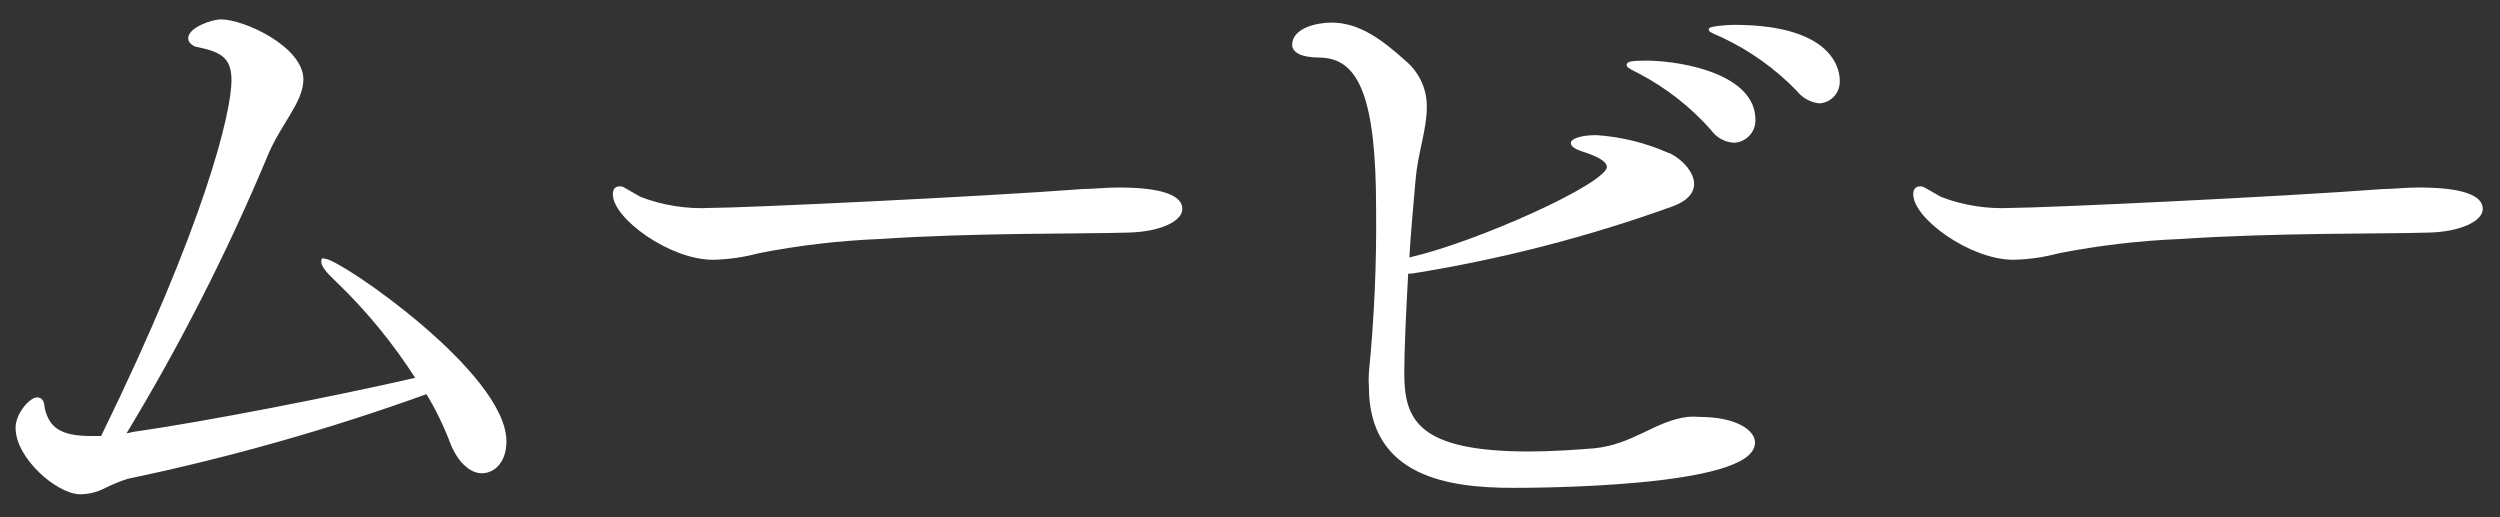
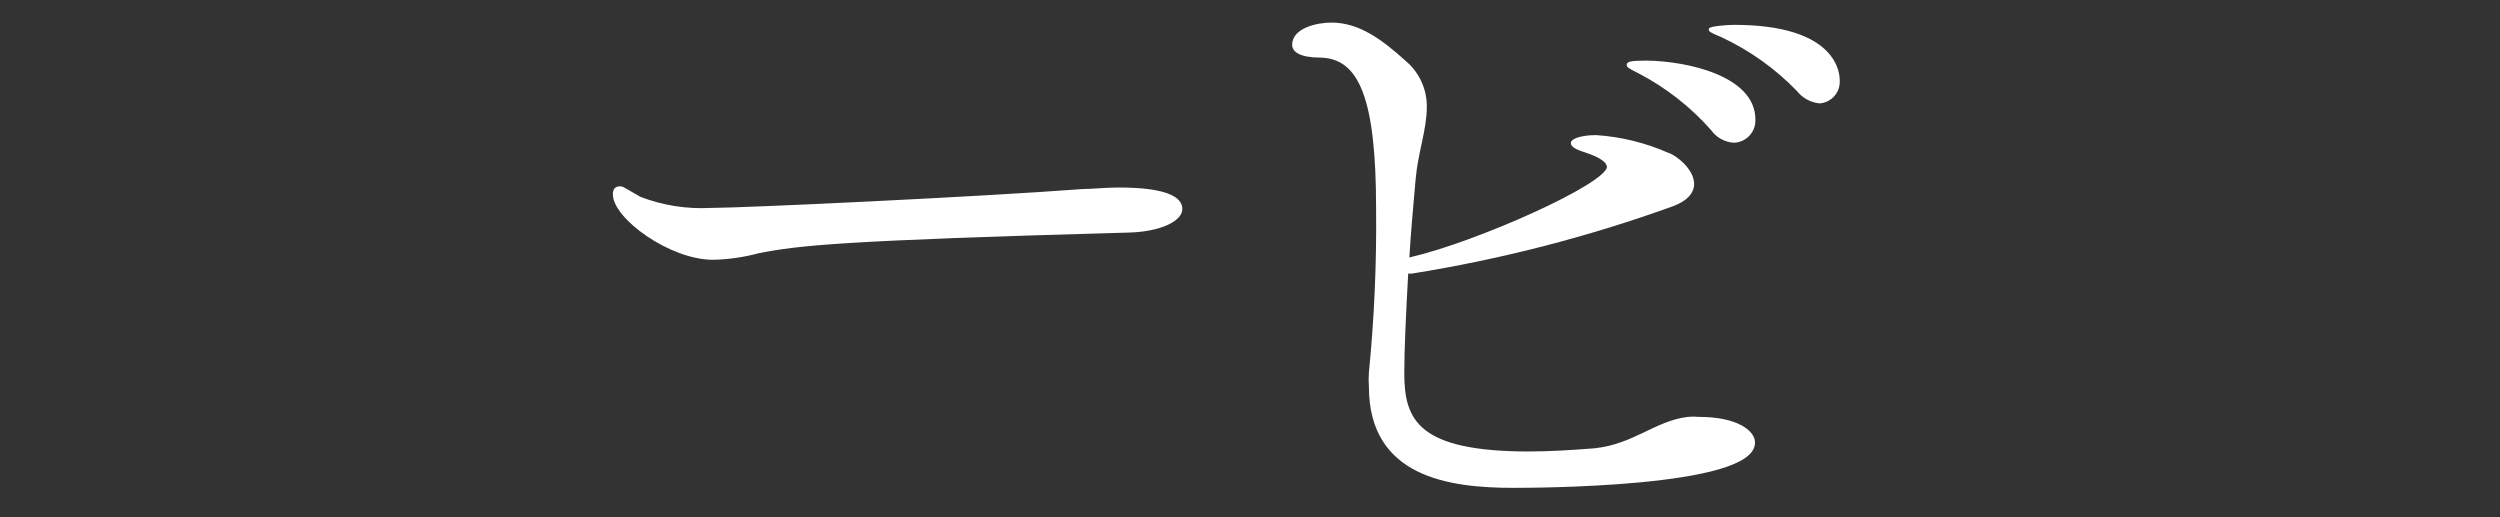
<svg xmlns="http://www.w3.org/2000/svg" width="87" height="18" viewBox="0 0 87 18" fill="none">
  <rect x="0" y="0" width="87" height="18" fill="#333333" stroke="none" />
-   <path d="M17.574 15.361C17.574 16.019 17.212 16.42 16.765 16.42C16.429 16.42 16.008 16.117 15.732 15.446C15.499 14.824 15.208 14.224 14.863 13.656C11.454 14.887 7.963 15.877 4.415 16.618C4.138 16.711 3.867 16.823 3.606 16.953C3.355 17.081 3.078 17.148 2.796 17.151C2.013 17.151 0.592 15.92 0.592 14.887C0.592 14.413 1.066 13.88 1.29 13.88C1.513 13.88 1.487 14.13 1.513 14.242C1.678 14.9 2.073 15.223 3.158 15.223H3.579V15.163C7.159 7.845 8.106 3.936 8.106 2.791C8.106 1.955 7.685 1.758 6.876 1.587C6.79 1.587 6.599 1.475 6.599 1.337C6.599 1.001 7.382 0.725 7.685 0.725C8.494 0.725 10.508 1.672 10.508 2.765C10.508 3.548 9.698 4.324 9.251 5.443C7.847 8.793 6.195 12.033 4.31 15.137C4.412 15.132 4.514 15.115 4.612 15.084C7.185 14.716 11.6 13.854 14.528 13.182C13.737 11.939 12.801 10.794 11.738 9.773C11.402 9.464 11.231 9.24 11.231 9.115C11.231 8.99 11.231 9.056 11.317 9.056C11.876 9.109 17.574 13.018 17.574 15.361Z" fill="white" stroke="white" stroke-width="0.1" stroke-miterlimit="10" />
-   <path d="M39.279 8.043C37.713 8.095 33.97 8.043 30.647 8.266C29.213 8.322 27.785 8.489 26.377 8.767C25.866 8.904 25.34 8.979 24.811 8.99C23.331 8.99 21.377 7.569 21.377 6.759C21.377 6.588 21.455 6.536 21.567 6.536C21.679 6.536 21.627 6.536 22.271 6.898C23.053 7.197 23.889 7.329 24.725 7.286C25.87 7.286 34.141 6.898 37.687 6.628C38.023 6.628 38.47 6.575 38.917 6.575C39.615 6.575 41.095 6.628 41.095 7.273C41.095 7.654 40.365 8.016 39.279 8.043Z" fill="white" stroke="white" stroke-width="0.1" stroke-miterlimit="10" />
+   <path d="M39.279 8.043C29.213 8.322 27.785 8.489 26.377 8.767C25.866 8.904 25.34 8.979 24.811 8.99C23.331 8.99 21.377 7.569 21.377 6.759C21.377 6.588 21.455 6.536 21.567 6.536C21.679 6.536 21.627 6.536 22.271 6.898C23.053 7.197 23.889 7.329 24.725 7.286C25.87 7.286 34.141 6.898 37.687 6.628C38.023 6.628 38.47 6.575 38.917 6.575C39.615 6.575 41.095 6.628 41.095 7.273C41.095 7.654 40.365 8.016 39.279 8.043Z" fill="white" stroke="white" stroke-width="0.1" stroke-miterlimit="10" />
  <path d="M52.662 16.927C50.451 16.927 47.688 16.565 47.688 13.459C47.675 13.292 47.675 13.125 47.688 12.959C47.875 11.065 47.959 9.162 47.938 7.259C47.938 3.436 47.352 1.995 45.964 1.955C45.24 1.955 45.017 1.758 45.017 1.56C45.017 1.027 45.826 0.836 46.333 0.836C47.286 0.836 48.069 1.422 48.879 2.153C49.112 2.346 49.298 2.59 49.423 2.866C49.548 3.142 49.61 3.442 49.602 3.745C49.602 4.502 49.293 5.312 49.214 6.233C49.135 7.154 49.043 8.102 48.99 9.056C49.021 9.025 49.06 9.005 49.102 8.997C51.392 8.47 55.971 6.43 55.971 5.812C55.971 5.647 55.774 5.45 55.162 5.252C54.827 5.147 54.715 5.061 54.715 4.976C54.715 4.89 54.991 4.752 55.55 4.752C56.408 4.81 57.25 5.017 58.037 5.364C58.261 5.423 58.906 5.897 58.906 6.404C58.906 6.654 58.735 6.93 58.208 7.128C55.262 8.192 52.222 8.976 49.129 9.471H48.958C48.879 10.872 48.819 12.182 48.819 12.992C48.819 14.643 49.326 15.762 53.208 15.762C53.991 15.762 54.827 15.703 55.498 15.65C56.866 15.505 57.616 14.696 58.735 14.558C58.866 14.545 58.998 14.545 59.13 14.558C60.445 14.558 61.024 15.032 61.024 15.394C61.064 16.927 53.248 16.927 52.662 16.927ZM61.038 4.16C61.042 4.255 61.027 4.351 60.995 4.441C60.962 4.531 60.912 4.613 60.847 4.684C60.782 4.754 60.704 4.811 60.617 4.851C60.53 4.891 60.436 4.913 60.34 4.917C60.191 4.908 60.045 4.865 59.914 4.792C59.783 4.719 59.67 4.618 59.584 4.495C58.872 3.69 58.021 3.021 57.07 2.521C56.906 2.436 56.656 2.324 56.656 2.264C56.656 2.205 56.708 2.159 57.314 2.159C58.689 2.179 61.038 2.679 61.038 4.16ZM63.972 2.791C63.979 2.884 63.968 2.978 63.938 3.066C63.909 3.155 63.863 3.237 63.801 3.307C63.74 3.377 63.666 3.435 63.582 3.476C63.498 3.518 63.407 3.542 63.314 3.548C63.167 3.531 63.025 3.486 62.896 3.413C62.768 3.341 62.654 3.243 62.564 3.127C61.808 2.347 60.916 1.711 59.932 1.251C59.761 1.172 59.511 1.086 59.511 1.027C59.511 0.968 60.07 0.915 60.347 0.915C63.946 0.915 63.972 2.62 63.972 2.791Z" fill="white" stroke="white" stroke-width="0.1" stroke-miterlimit="10" />
-   <path d="M84.534 8.043C82.968 8.095 79.224 8.043 75.901 8.266C74.465 8.323 73.035 8.49 71.625 8.767C71.116 8.904 70.592 8.979 70.065 8.99C68.585 8.99 66.631 7.569 66.631 6.759C66.631 6.588 66.71 6.536 66.822 6.536C66.933 6.536 66.881 6.536 67.526 6.898C68.308 7.197 69.144 7.329 69.98 7.286C71.125 7.286 79.395 6.898 82.941 6.628C83.277 6.628 83.724 6.575 84.165 6.575C84.869 6.575 86.35 6.628 86.35 7.273C86.35 7.654 85.606 8.016 84.534 8.043Z" fill="white" stroke="white" stroke-width="0.1" stroke-miterlimit="10" />
</svg>